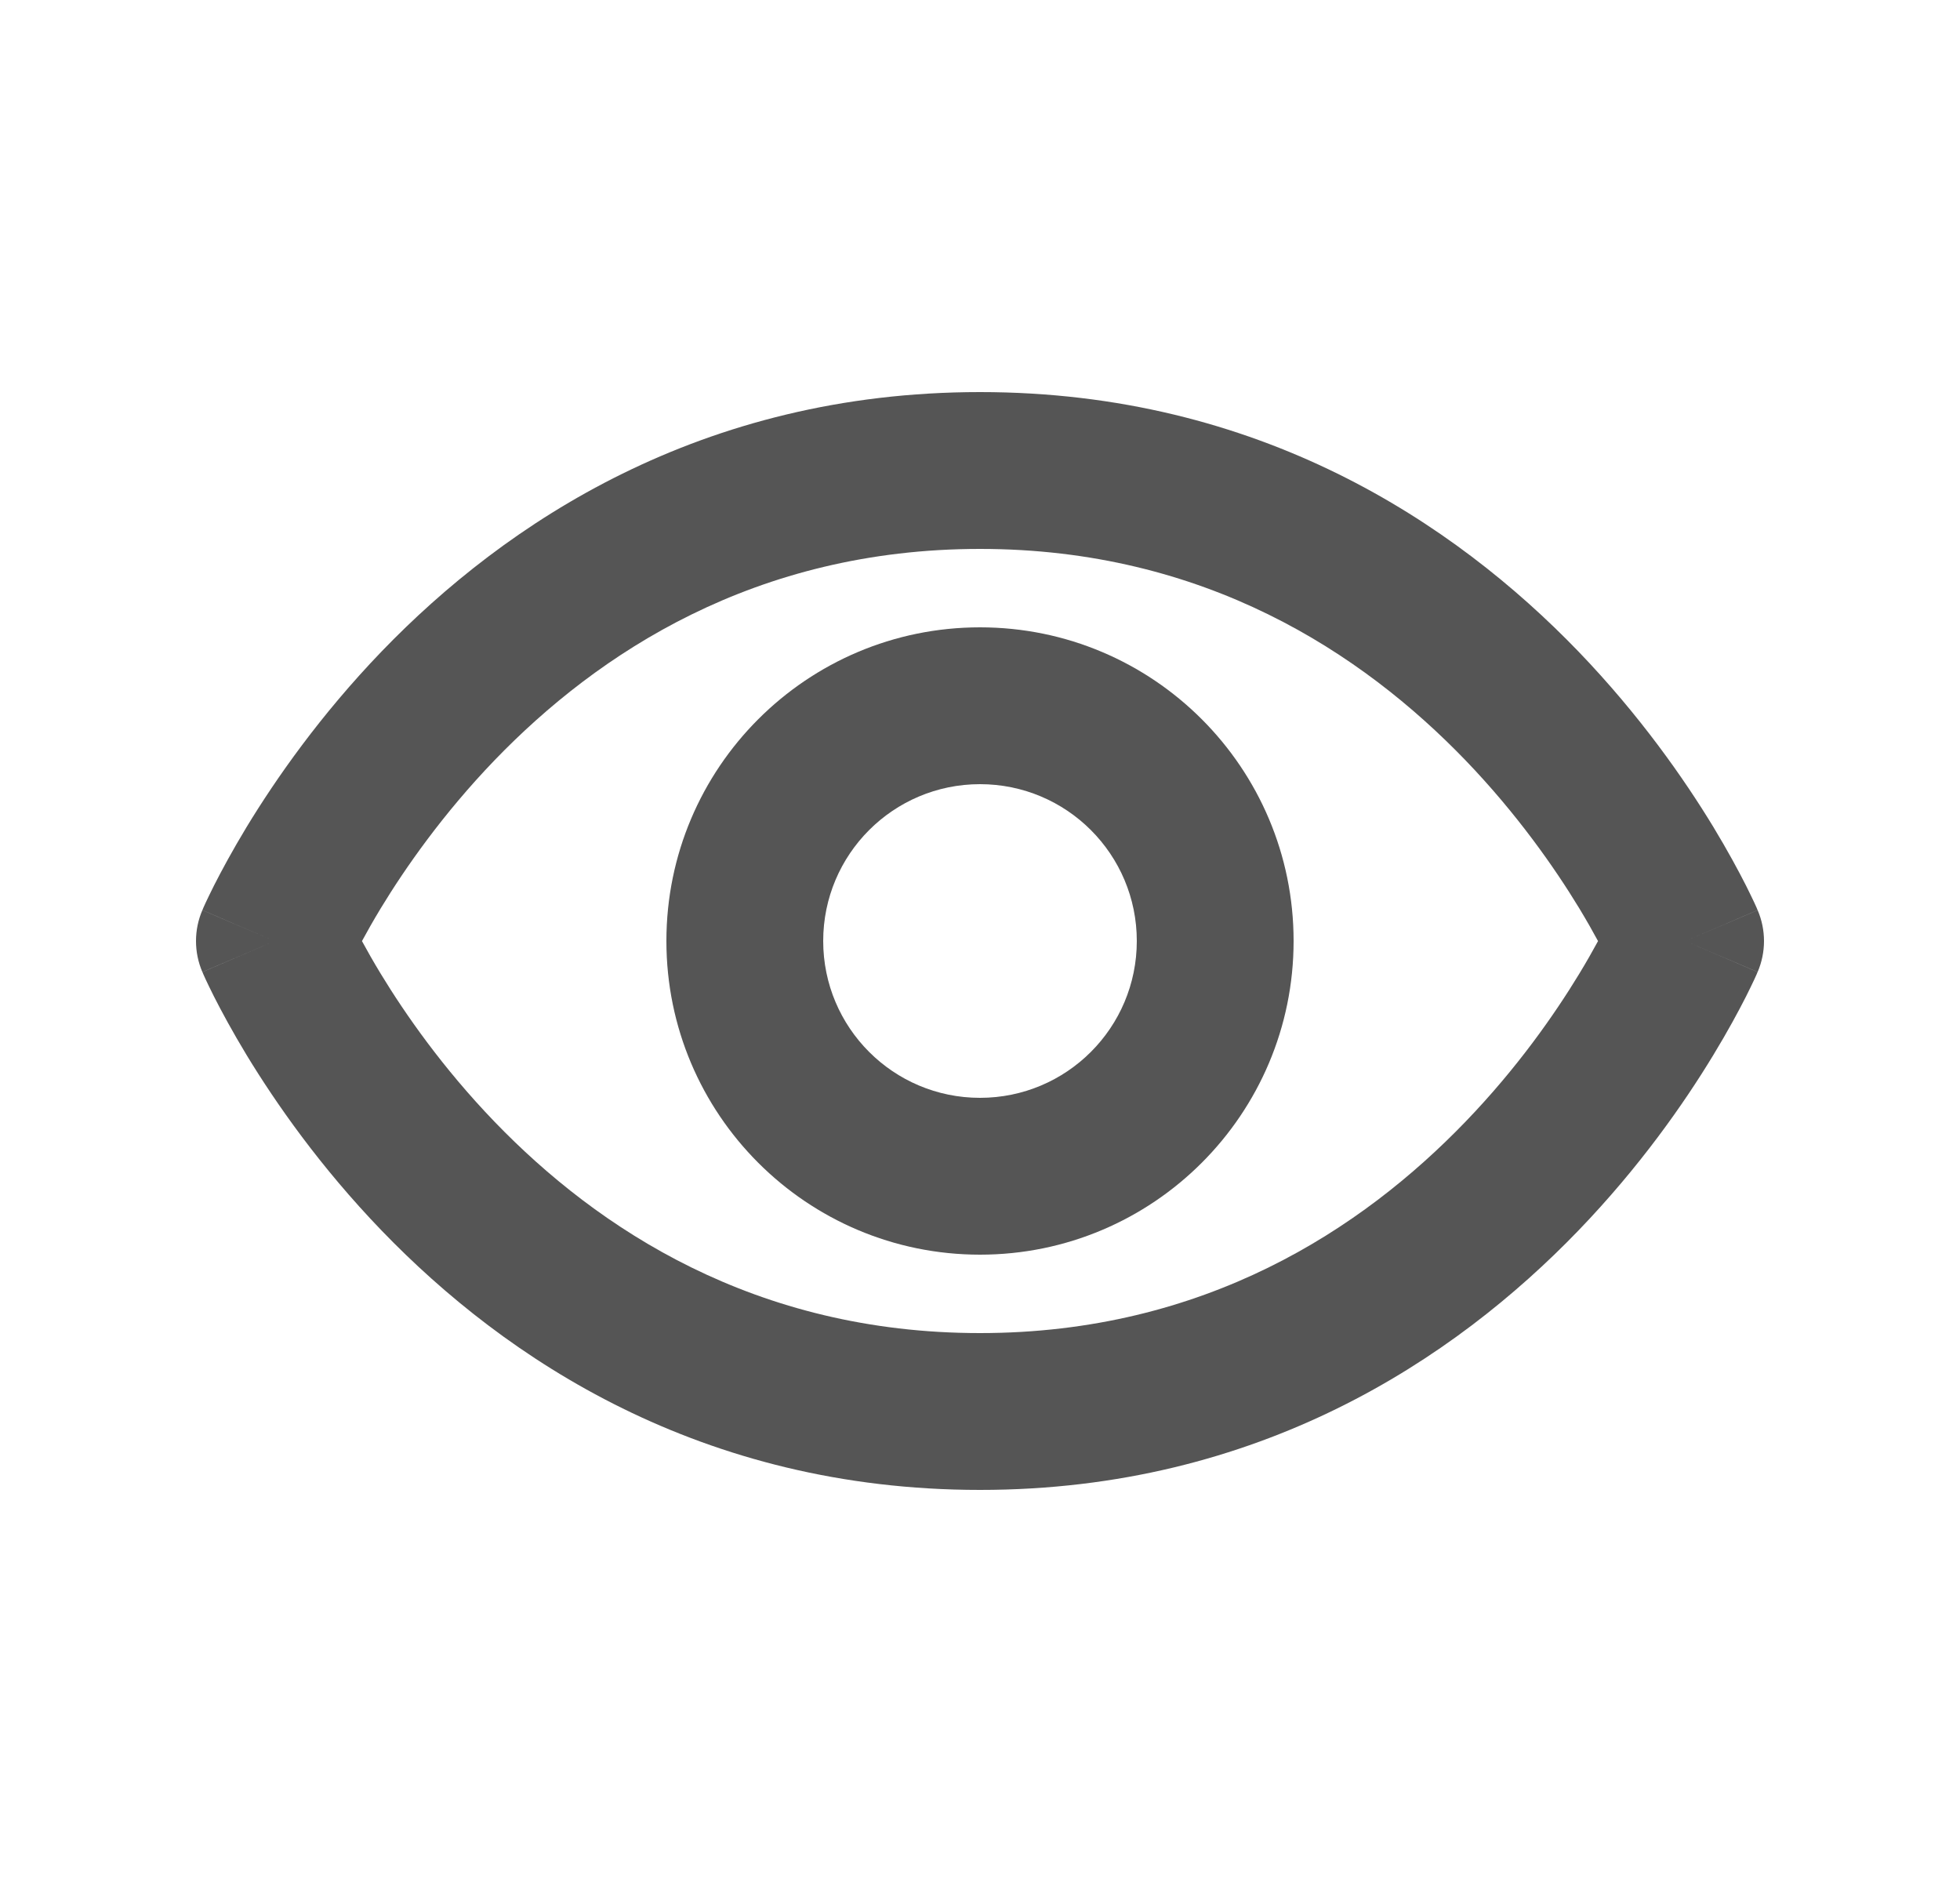
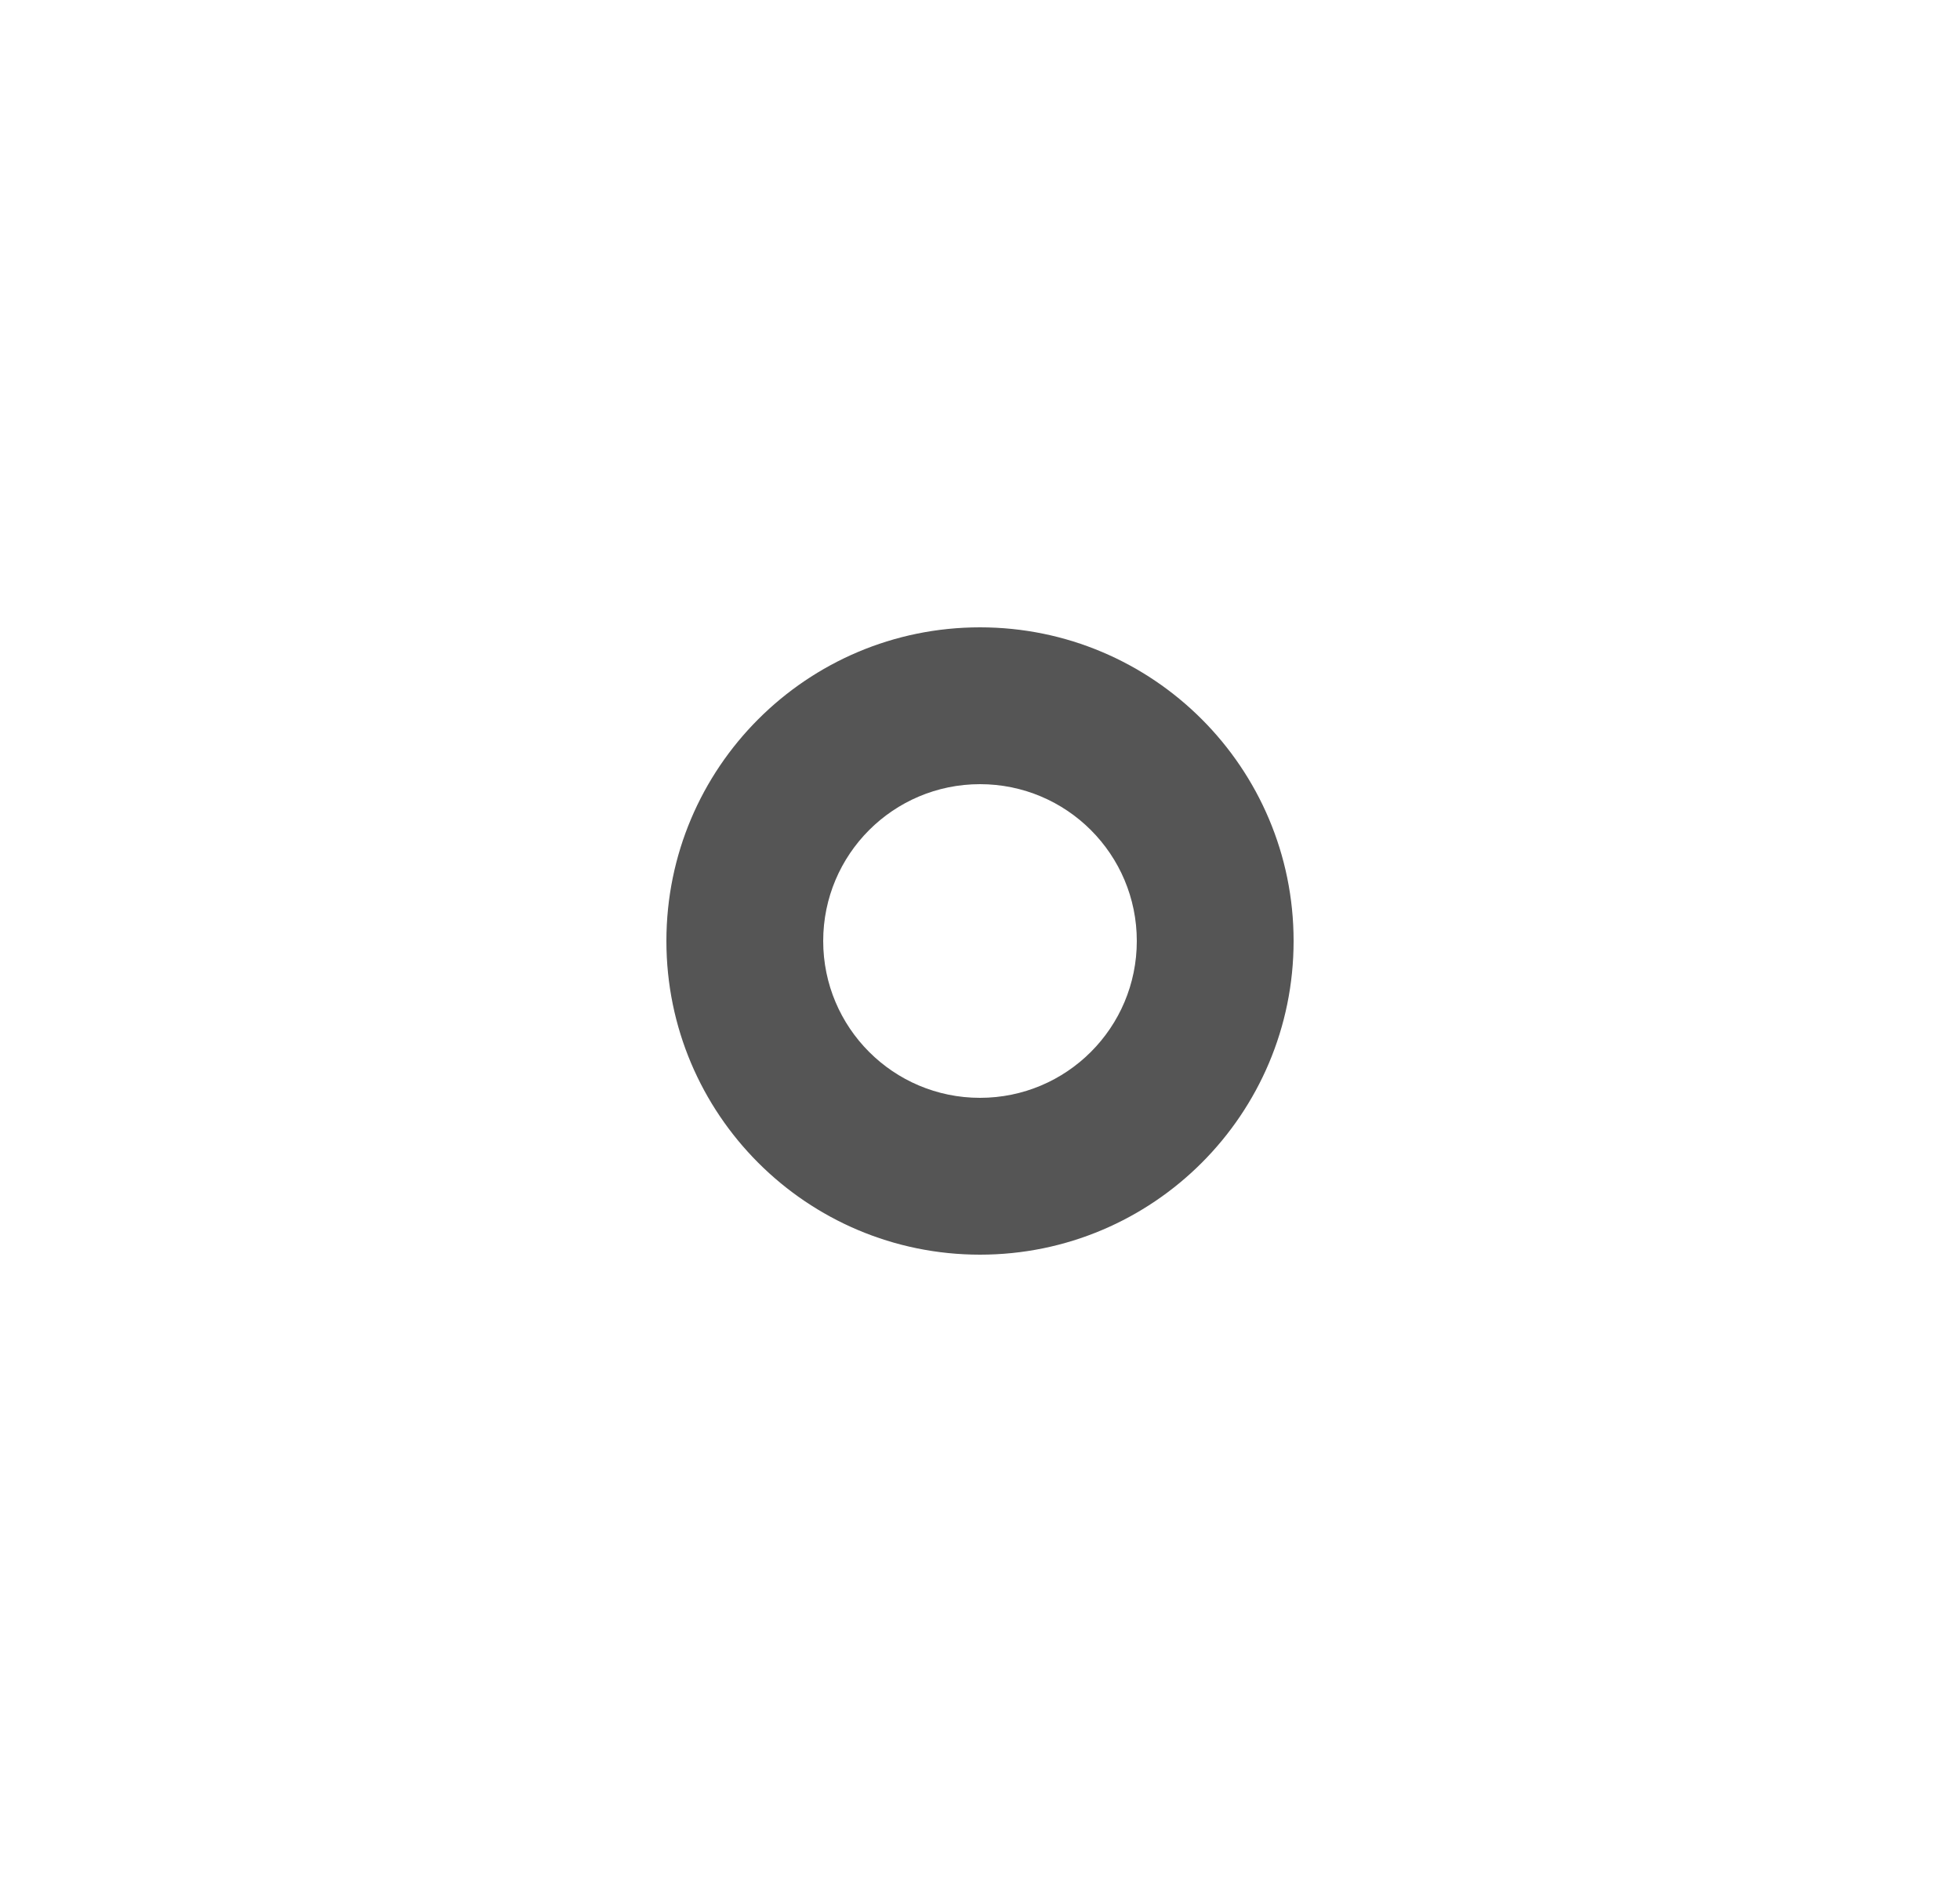
<svg xmlns="http://www.w3.org/2000/svg" width="25" height="24" viewBox="0 0 25 24" fill="none">
-   <path fill-rule="evenodd" clip-rule="evenodd" d="M4.869 8.306C6.446 6.671 8.94 5 12.5 5C16.06 5 18.554 6.671 20.131 8.306C20.916 9.121 21.482 9.934 21.853 10.544C22.038 10.85 22.176 11.107 22.27 11.292C22.316 11.384 22.352 11.459 22.377 11.512C22.389 11.539 22.399 11.56 22.406 11.576L22.414 11.596L22.417 11.602L22.418 11.605L22.419 11.606C22.419 11.606 22.419 11.607 21.5 12.001C22.419 12.395 22.419 12.395 22.419 12.396L22.418 12.396L22.417 12.399L22.414 12.405L22.406 12.425C22.399 12.441 22.389 12.463 22.377 12.489C22.352 12.543 22.316 12.617 22.27 12.709C22.176 12.894 22.038 13.151 21.852 13.457C21.482 14.067 20.916 14.88 20.131 15.694C18.554 17.329 16.06 19 12.5 19C8.94 19 6.446 17.329 4.869 15.694C4.084 14.88 3.518 14.067 3.147 13.457C2.962 13.151 2.824 12.894 2.73 12.709C2.684 12.617 2.648 12.543 2.623 12.489C2.611 12.463 2.601 12.441 2.594 12.425L2.586 12.405L2.583 12.399L2.582 12.396L2.581 12.396C2.581 12.395 2.581 12.395 3.5 12.001C2.581 11.607 2.581 11.606 2.581 11.606L2.582 11.605L2.583 11.602L2.586 11.596L2.594 11.576C2.601 11.56 2.611 11.539 2.623 11.512C2.648 11.459 2.684 11.384 2.73 11.292C2.824 11.107 2.962 10.85 3.147 10.544C3.518 9.934 4.084 9.121 4.869 8.306ZM3.5 12.001L2.581 11.607C2.473 11.858 2.473 12.143 2.581 12.395L3.5 12.001ZM4.419 12.395L4.418 12.397L4.419 12.396L4.419 12.395ZM4.617 12.001C4.681 11.882 4.761 11.741 4.857 11.582C5.17 11.067 5.649 10.38 6.309 9.694C7.626 8.329 9.632 7 12.5 7C15.368 7 17.374 8.329 18.691 9.694C19.351 10.38 19.83 11.067 20.143 11.582C20.239 11.741 20.319 11.882 20.383 12.001C20.319 12.119 20.239 12.261 20.143 12.419C19.83 12.934 19.352 13.621 18.691 14.306C17.374 15.671 15.369 17 12.5 17C9.631 17 7.626 15.671 6.309 14.306C5.649 13.621 5.17 12.934 4.857 12.419C4.761 12.261 4.681 12.119 4.617 12.001ZM21.5 12.001L22.419 12.395C22.527 12.143 22.527 11.858 22.419 11.607L21.5 12.001ZM20.582 11.604C20.582 11.604 20.582 11.604 20.582 11.604L20.582 11.604Z" fill="#555555" />
  <path fill-rule="evenodd" clip-rule="evenodd" d="M12.5 10C11.395 10 10.5 10.895 10.5 12C10.5 13.105 11.395 14 12.5 14C13.605 14 14.5 13.105 14.5 12C14.5 10.895 13.605 10 12.5 10ZM8.5 12C8.5 9.791 10.291 8 12.5 8C14.709 8 16.5 9.791 16.5 12C16.5 14.209 14.709 16 12.5 16C10.291 16 8.5 14.209 8.5 12Z" fill="#555555" />
</svg>